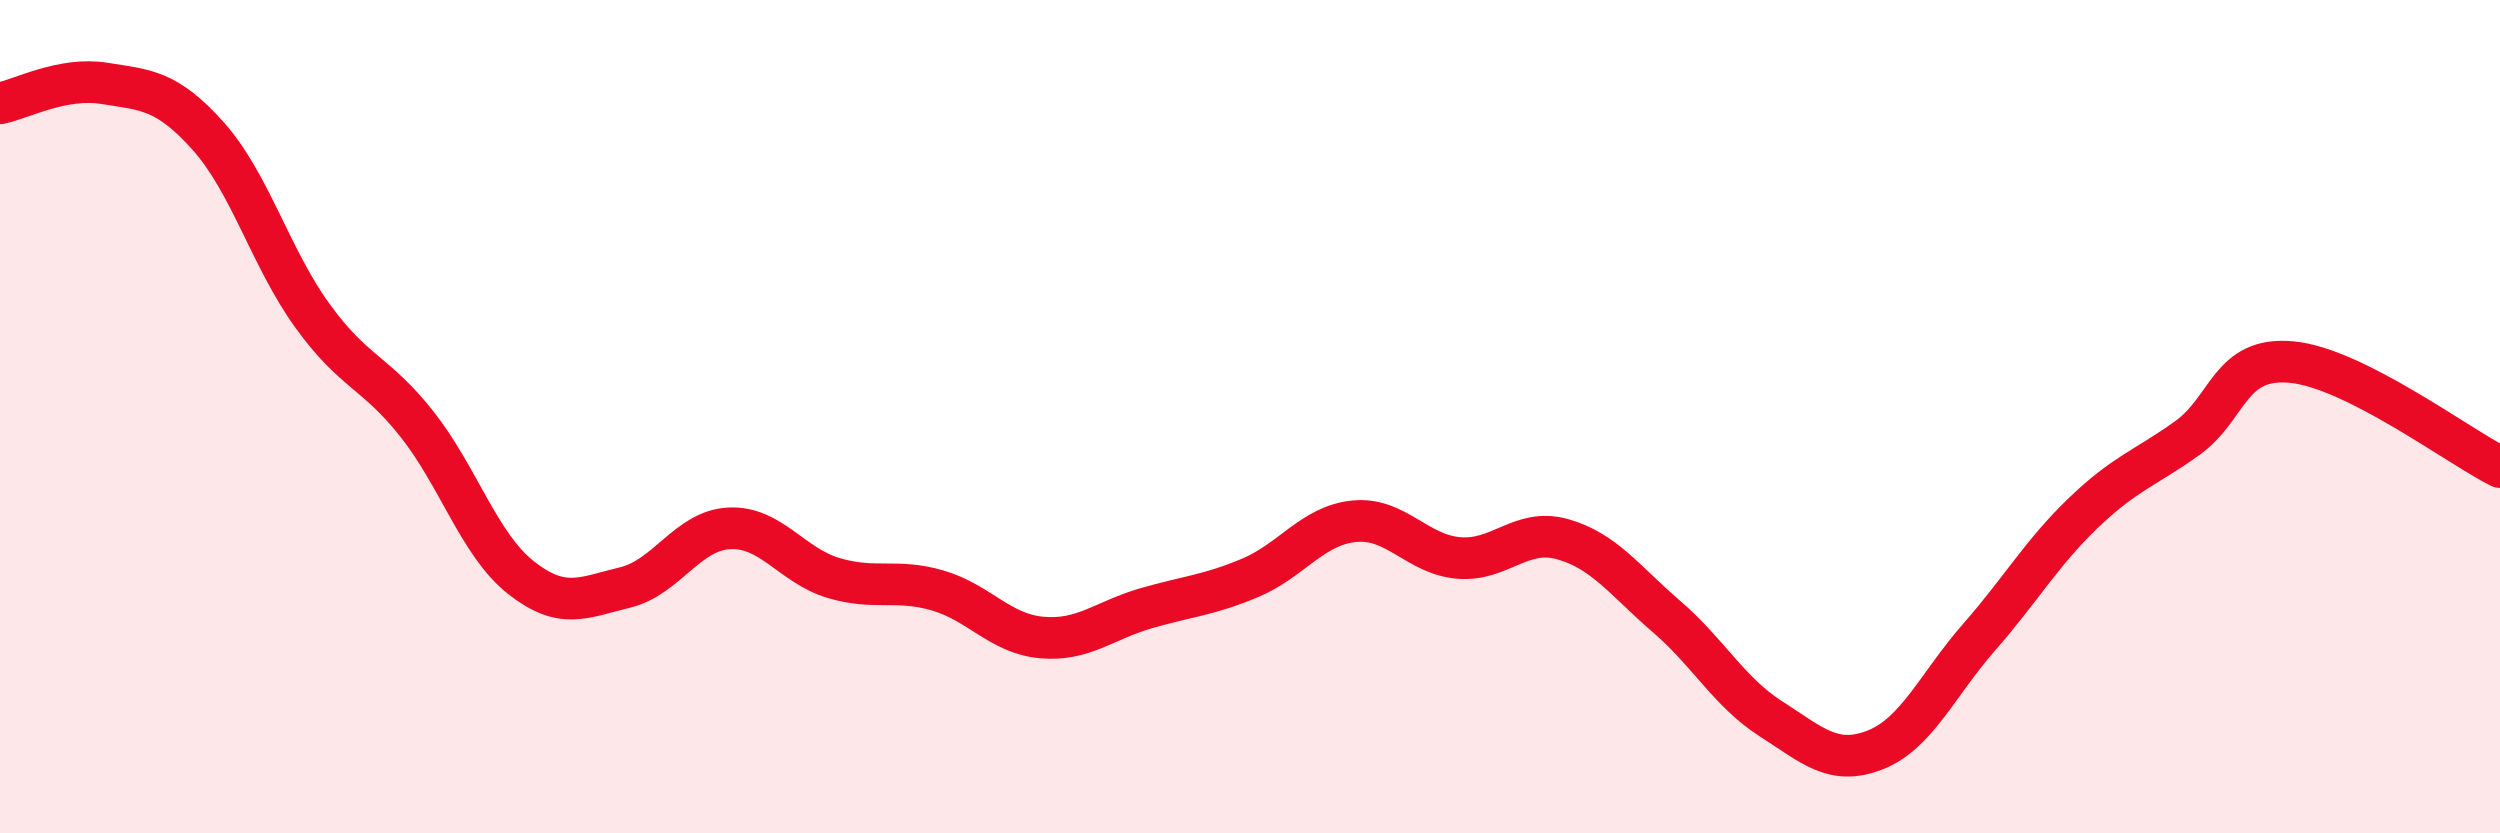
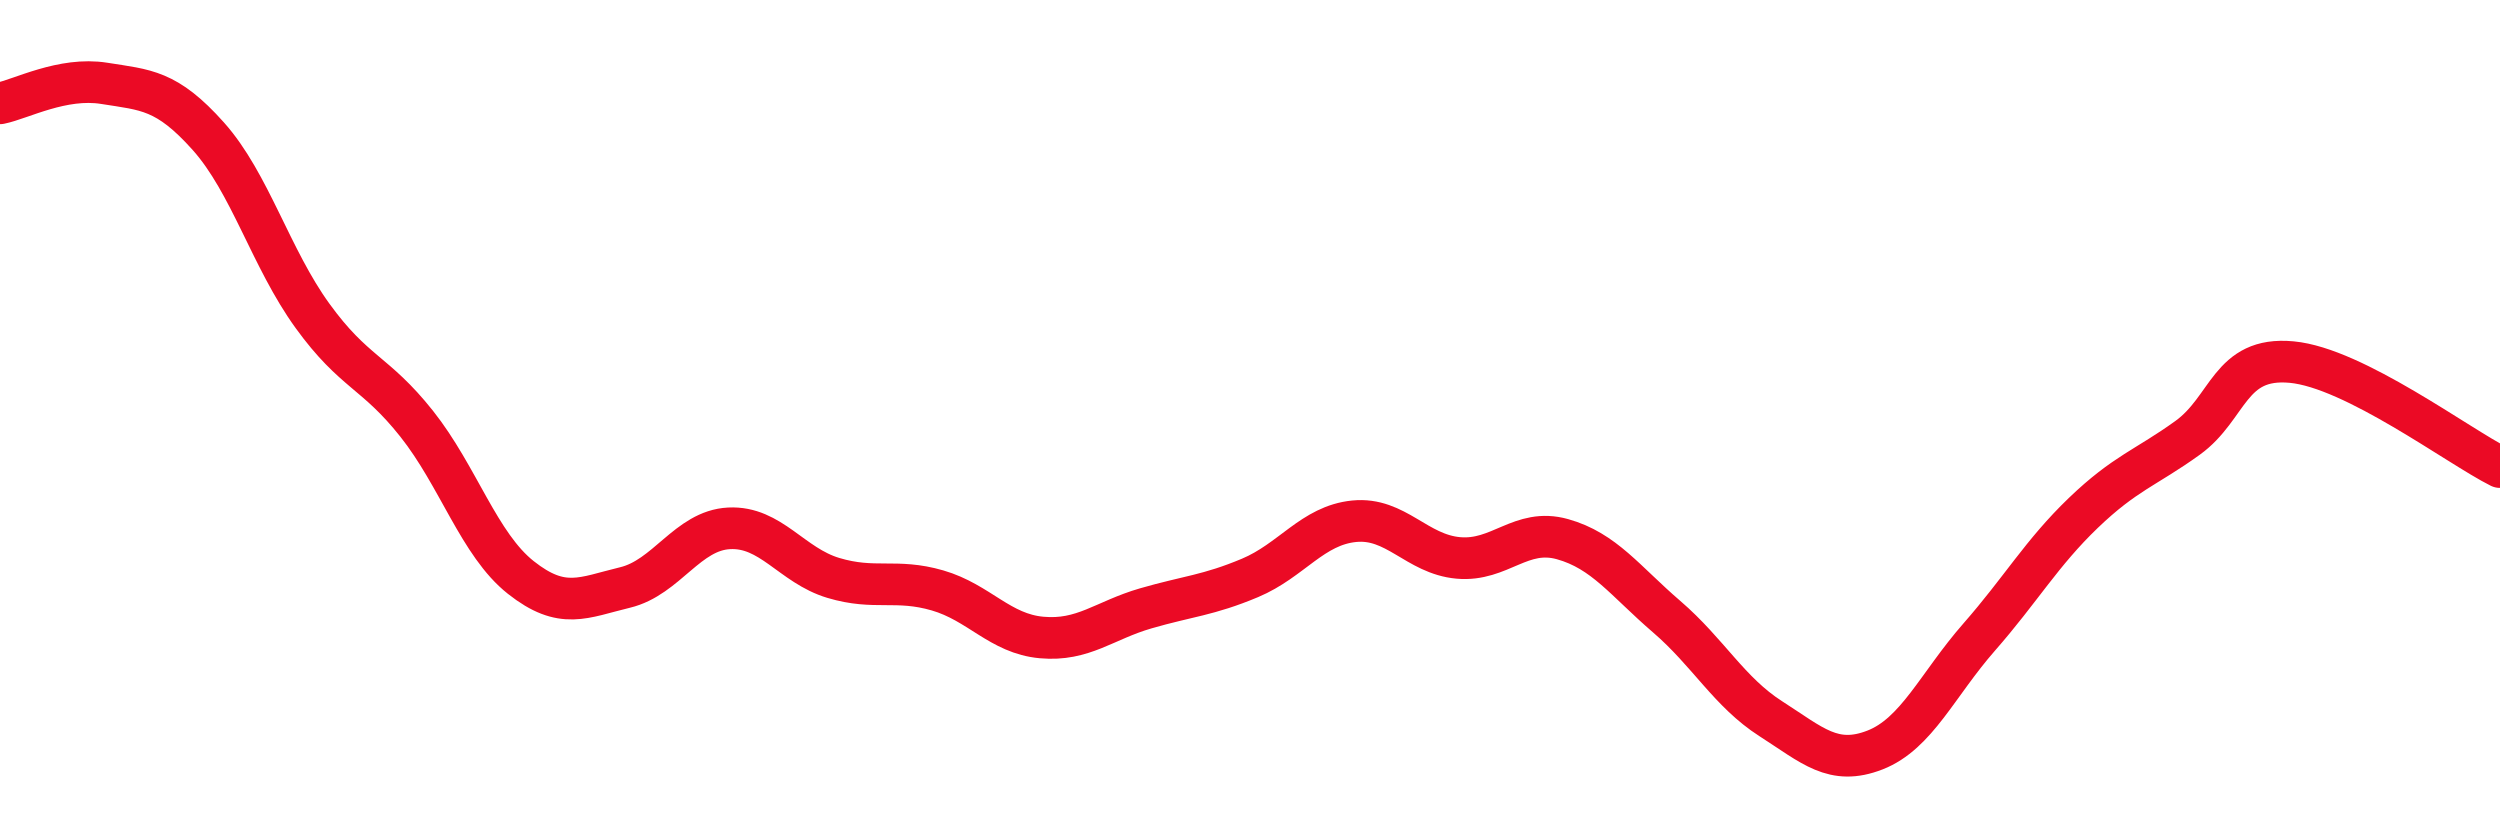
<svg xmlns="http://www.w3.org/2000/svg" width="60" height="20" viewBox="0 0 60 20">
-   <path d="M 0,2.48 C 0.5,2.38 1.5,1.84 2.5,2 C 3.5,2.16 4,2.15 5,3.27 C 6,4.39 6.5,6.2 7.5,7.58 C 8.5,8.96 9,8.91 10,10.17 C 11,11.43 11.5,13.07 12.5,13.86 C 13.5,14.65 14,14.34 15,14.1 C 16,13.86 16.5,12.73 17.5,12.68 C 18.5,12.63 19,13.57 20,13.87 C 21,14.17 21.5,13.88 22.5,14.17 C 23.5,14.46 24,15.21 25,15.3 C 26,15.39 26.5,14.89 27.5,14.6 C 28.5,14.31 29,14.29 30,13.87 C 31,13.45 31.5,12.61 32.5,12.51 C 33.5,12.41 34,13.3 35,13.39 C 36,13.48 36.5,12.66 37.5,12.94 C 38.5,13.22 39,13.94 40,14.8 C 41,15.66 41.5,16.61 42.5,17.25 C 43.5,17.89 44,18.39 45,18 C 46,17.61 46.5,16.43 47.5,15.29 C 48.5,14.15 49,13.27 50,12.31 C 51,11.35 51.5,11.23 52.5,10.51 C 53.5,9.79 53.5,8.55 55,8.69 C 56.5,8.83 59,10.71 60,11.21L60 20L0 20Z" fill="#EB0A25" opacity="0.1" stroke-linecap="round" stroke-linejoin="round" />
  <path d="M 0,2.48 C 0.5,2.38 1.5,1.84 2.5,2 C 3.5,2.16 4,2.15 5,3.27 C 6,4.39 6.5,6.2 7.5,7.58 C 8.5,8.96 9,8.91 10,10.17 C 11,11.43 11.5,13.07 12.5,13.86 C 13.5,14.65 14,14.34 15,14.1 C 16,13.86 16.5,12.73 17.5,12.68 C 18.5,12.63 19,13.57 20,13.87 C 21,14.17 21.5,13.88 22.5,14.17 C 23.5,14.46 24,15.21 25,15.3 C 26,15.39 26.5,14.89 27.5,14.6 C 28.5,14.31 29,14.29 30,13.87 C 31,13.45 31.5,12.61 32.5,12.51 C 33.5,12.41 34,13.3 35,13.39 C 36,13.48 36.5,12.66 37.5,12.94 C 38.5,13.22 39,13.94 40,14.8 C 41,15.66 41.5,16.61 42.5,17.25 C 43.5,17.89 44,18.39 45,18 C 46,17.61 46.5,16.43 47.5,15.29 C 48.5,14.15 49,13.27 50,12.31 C 51,11.35 51.5,11.23 52.5,10.51 C 53.5,9.79 53.5,8.55 55,8.69 C 56.5,8.83 59,10.71 60,11.21" stroke="#EB0A25" stroke-width="1" fill="none" stroke-linecap="round" stroke-linejoin="round" />
</svg>